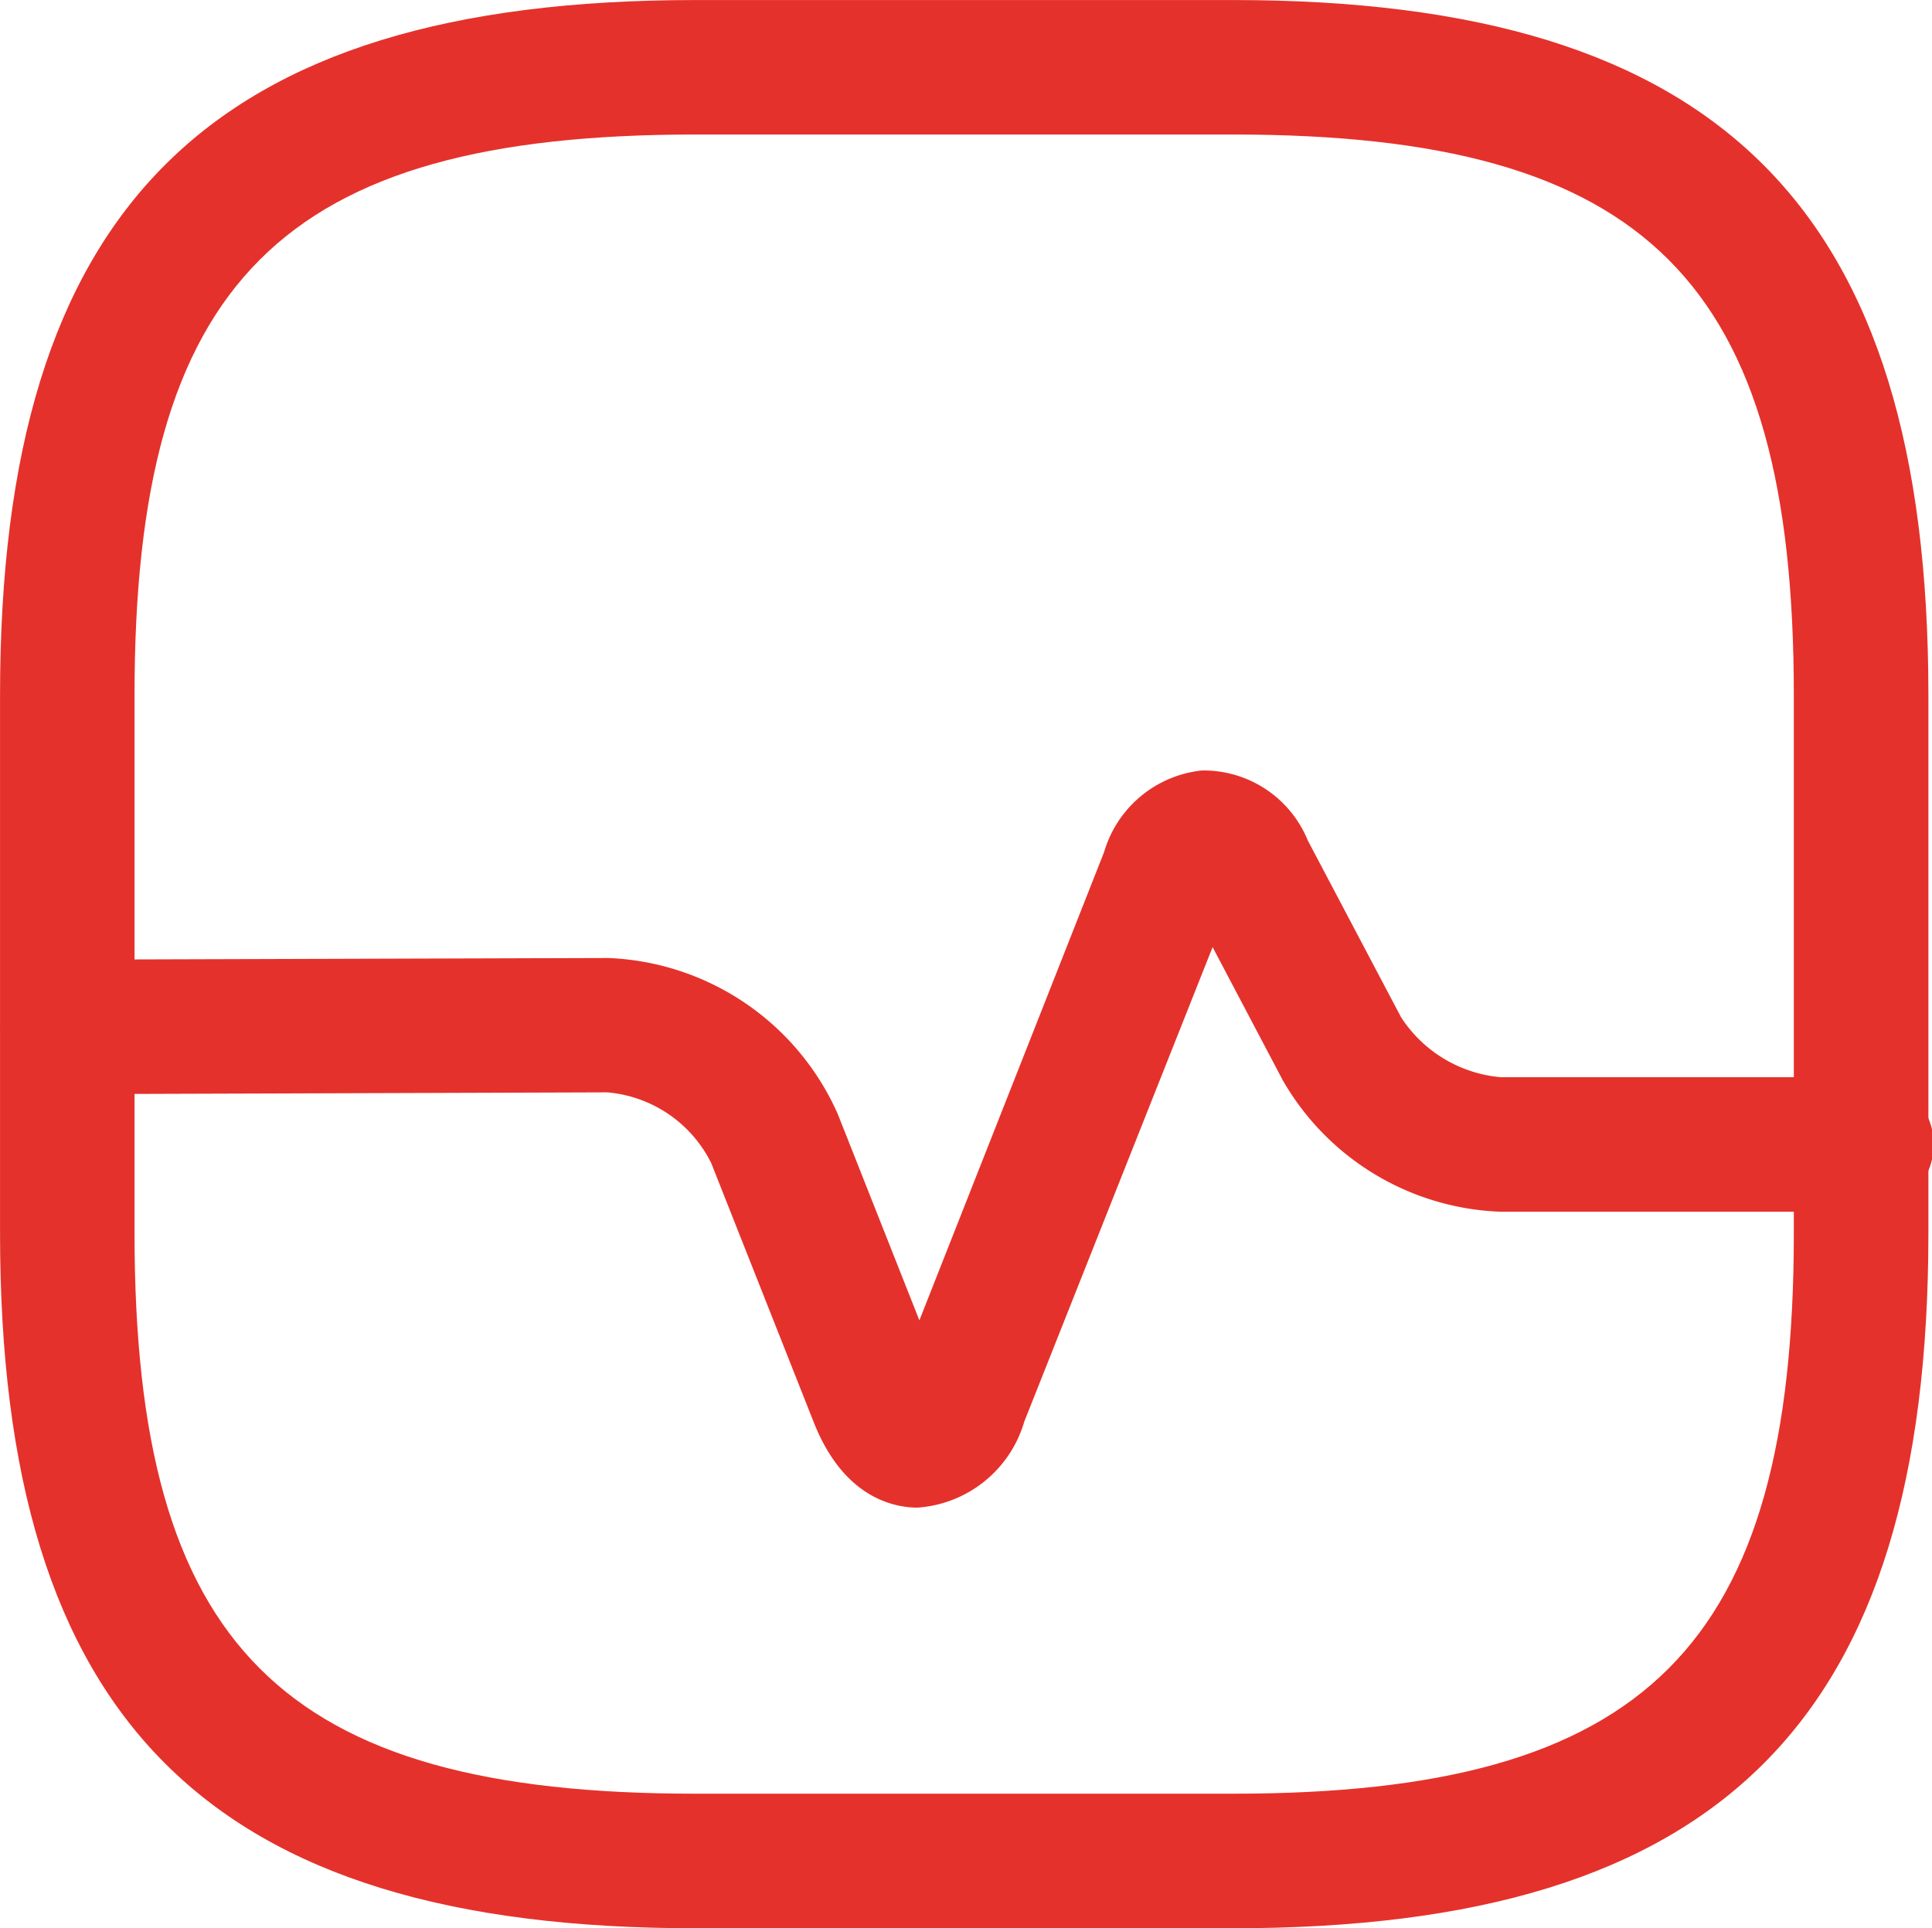
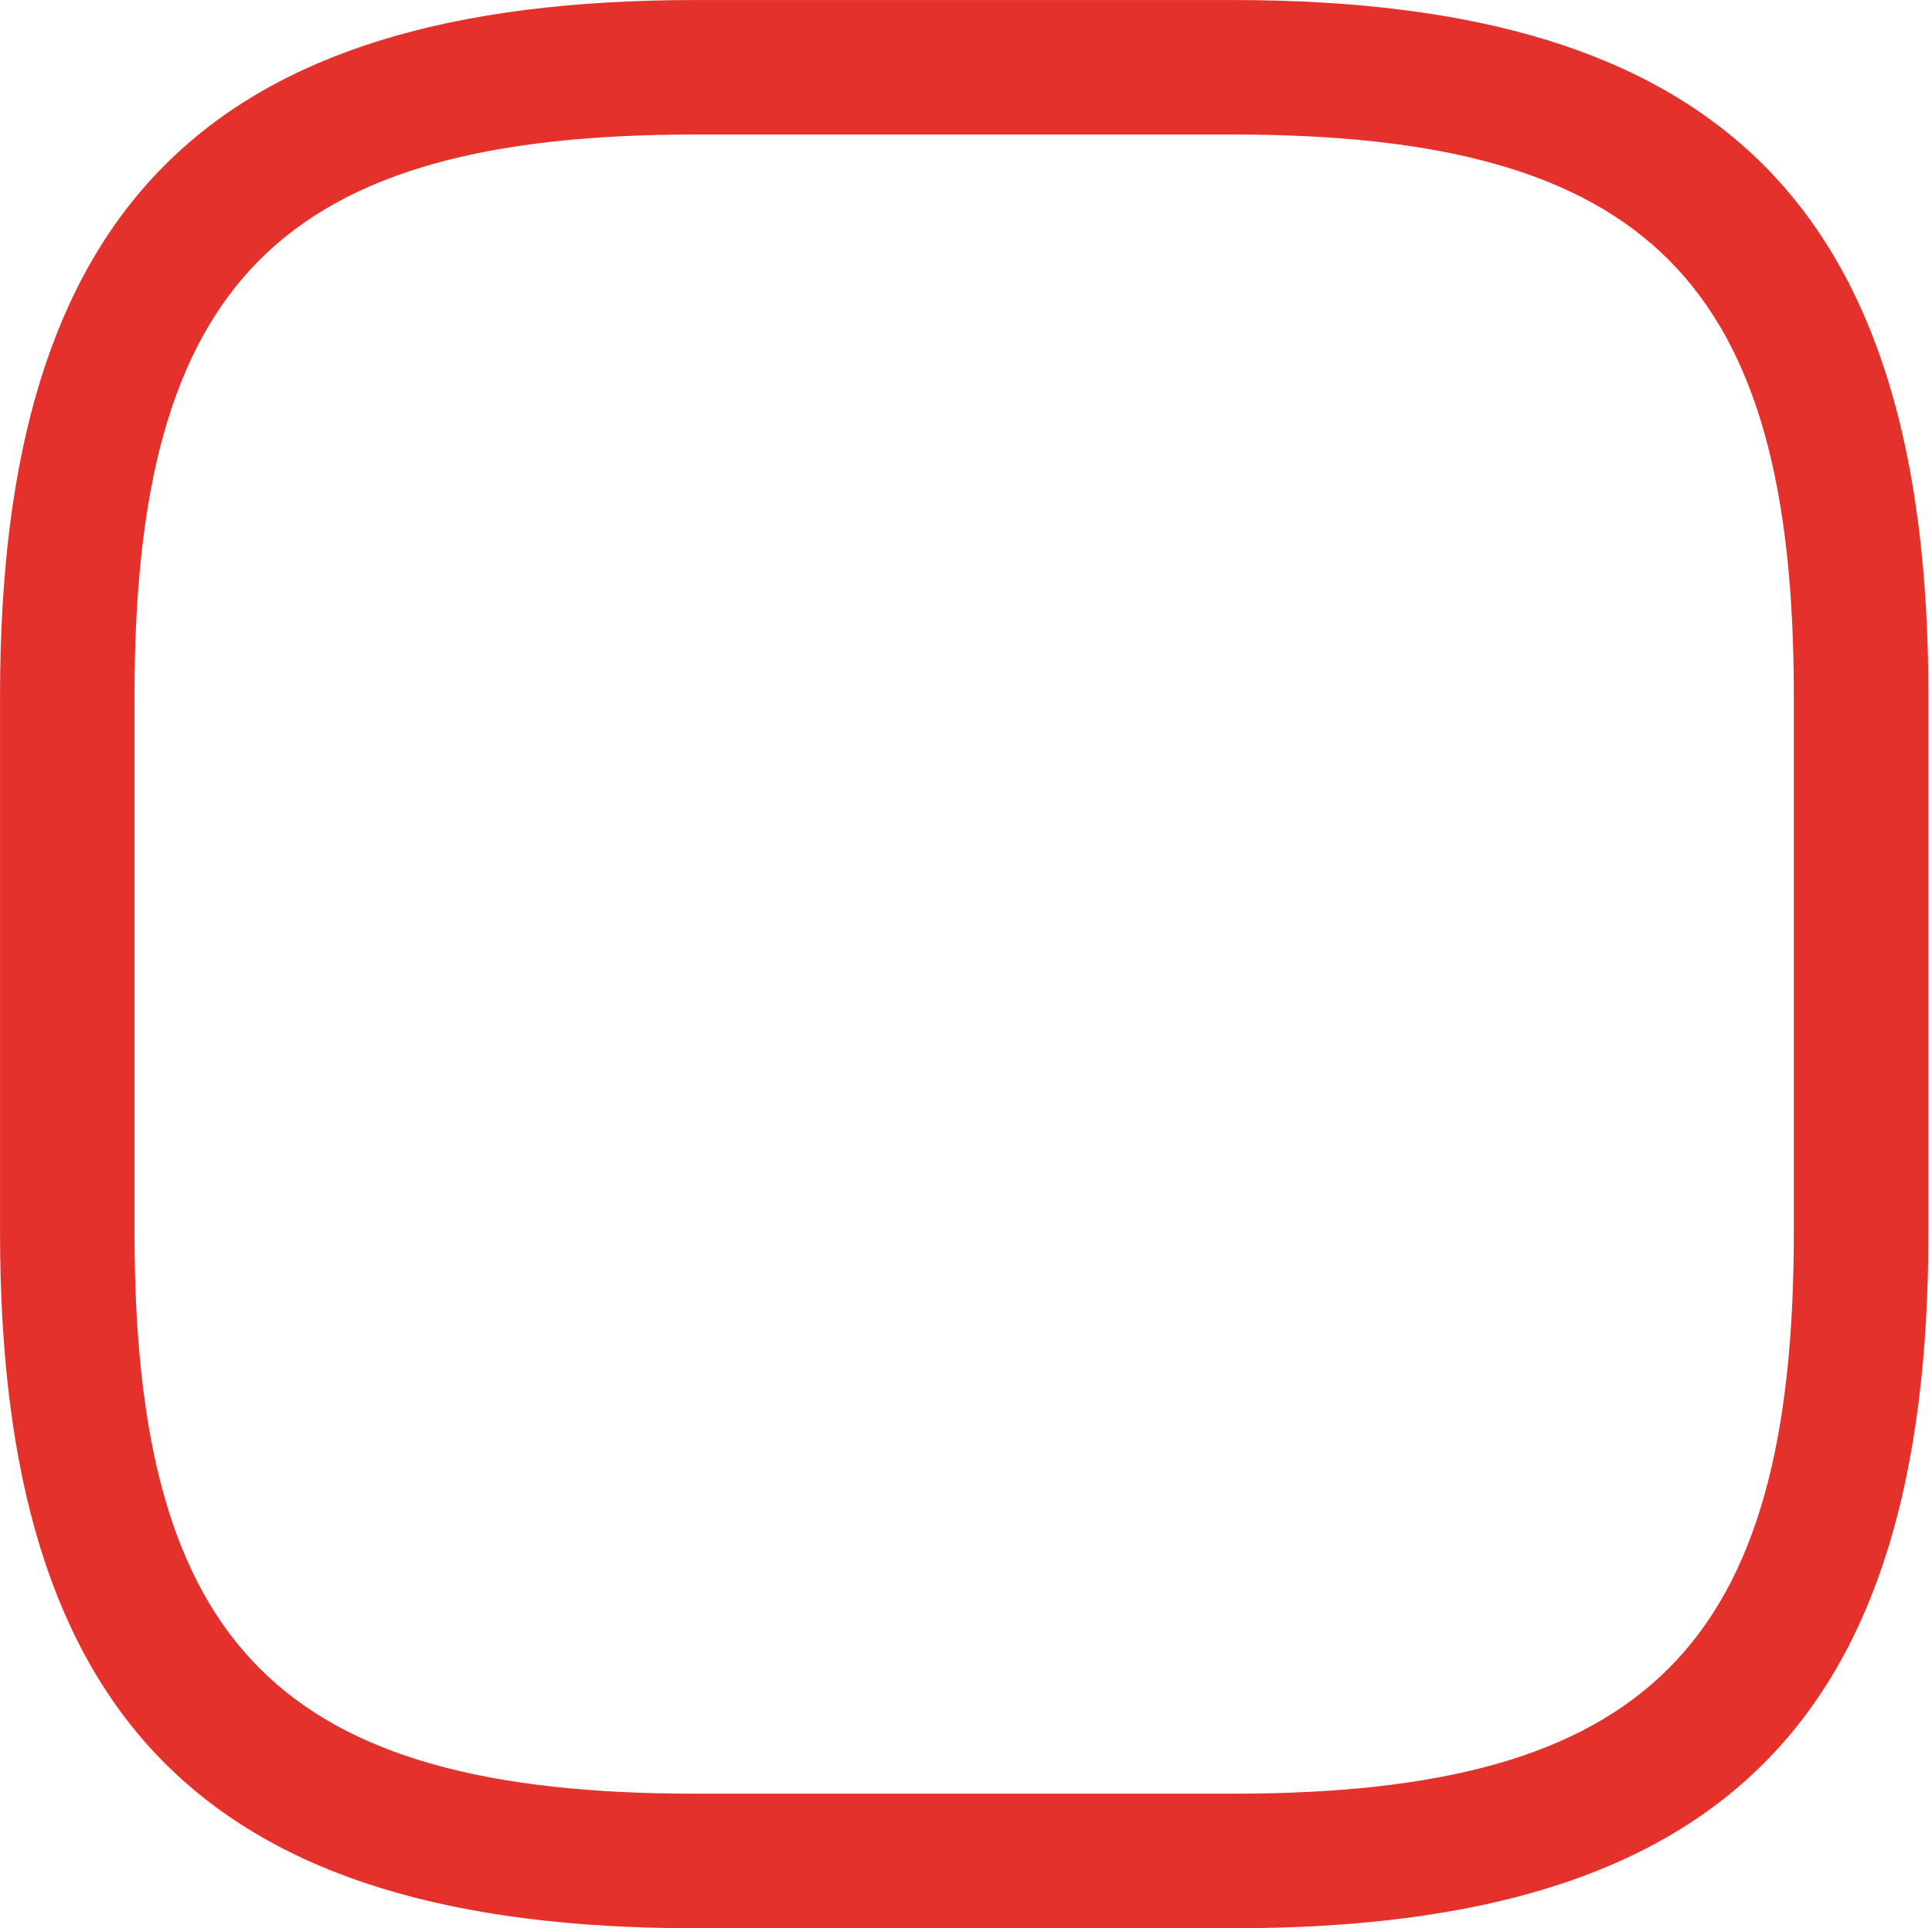
<svg xmlns="http://www.w3.org/2000/svg" width="45.596" height="45.512" viewBox="0 0 45.596 45.512">
  <g id="benefit-slider-icon-5-active" transform="translate(-3.257 -3.338)">
    <path id="Pfad_348" data-name="Pfad 348" d="M32.363,48.849h-12.7c-11.494,0-16.405-4.911-16.405-16.405v-12.7c0-11.494,4.911-16.405,16.405-16.405h12.7c11.494,0,16.405,4.911,16.405,16.405v12.7C48.768,43.938,43.878,48.849,32.363,48.849ZM19.662,6.513c-9.759,0-13.23,3.472-13.23,13.23v12.7c0,9.759,3.472,13.23,13.23,13.23h12.7c9.759,0,13.23-3.472,13.23-13.23v-12.7c0-9.759-3.472-13.23-13.23-13.23Z" transform="translate(0 0)" fill="#e5312b" />
-     <path id="Pfad_349" data-name="Pfad 349" d="M24.922,43.672c-.508,0-1.736-.191-2.456-2.032l-2.413-6.1A3.026,3.026,0,0,0,17.6,33.871l-12.7.042a1.588,1.588,0,1,1,0-3.175L17.6,30.7h.021a6.191,6.191,0,0,1,5.419,3.683l1.926,4.869L29.325,28.2a2.7,2.7,0,0,1,2.307-1.926,2.655,2.655,0,0,1,2.5,1.651l2.2,4.17a3.127,3.127,0,0,0,2.35,1.418h8.594a1.588,1.588,0,1,1,0,3.175H38.681a6.182,6.182,0,0,1-5.144-3.112l-1.651-3.133-4.445,11.2A2.828,2.828,0,0,1,24.922,43.672Z" transform="translate(-0.011 -4.751)" fill="#e5312b" />
  </g>
</svg>